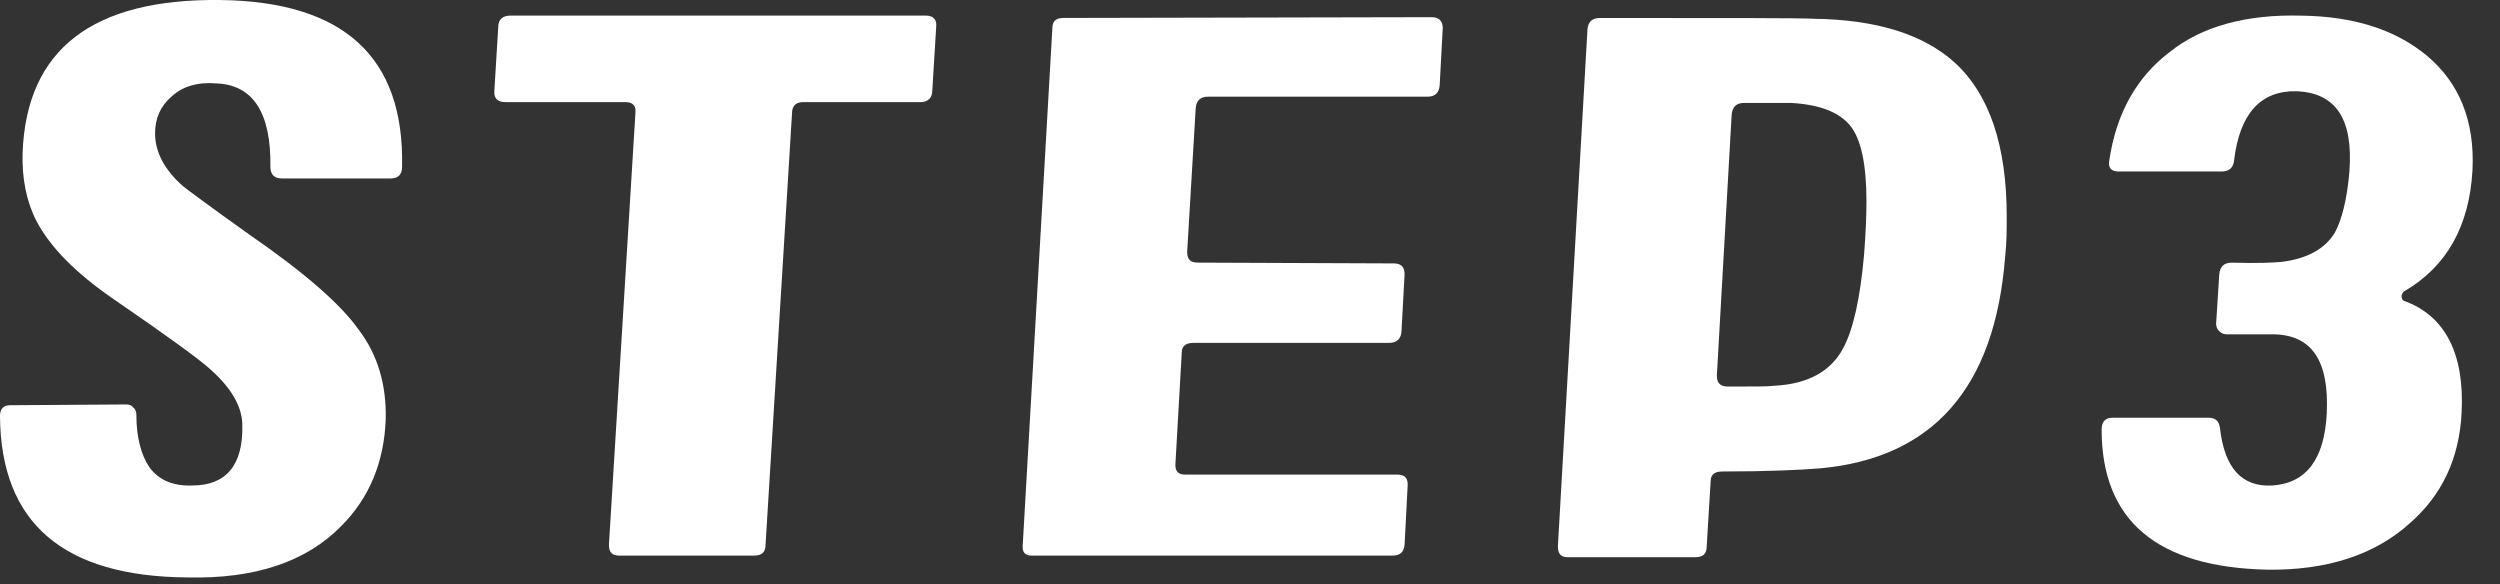
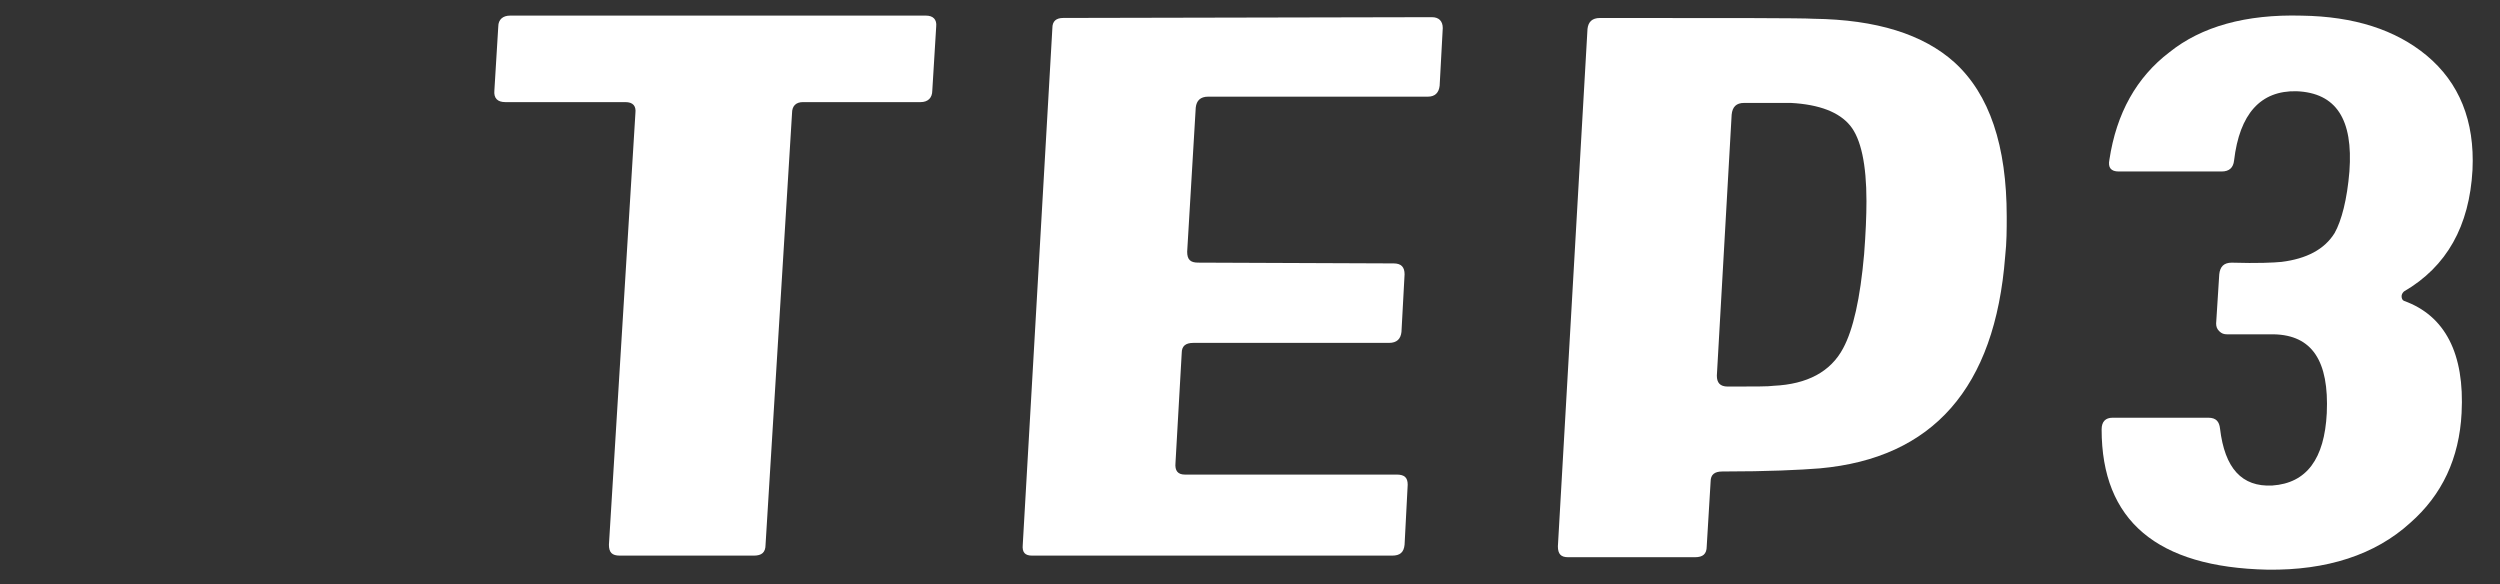
<svg xmlns="http://www.w3.org/2000/svg" width="77" height="18" viewBox="0 0 77 18" fill="none">
  <rect x="0" y="0" width="77" height="18" fill="#333333" stroke="none" />
  <path d="M76.153 5.234C76.058 6.962 75.362 8.21 74.041 8.978C73.993 9.026 73.969 9.074 73.969 9.122C73.969 9.194 73.993 9.242 74.041 9.266C75.314 9.722 75.913 10.898 75.817 12.722C75.746 14.114 75.218 15.242 74.234 16.105C73.153 17.09 71.665 17.57 69.841 17.546C66.433 17.474 64.73 16.034 64.73 13.226C64.73 12.986 64.85 12.866 65.066 12.866H68.017C68.257 12.866 68.353 12.986 68.377 13.201C68.522 14.425 69.049 15.002 69.986 14.954C71.041 14.882 71.594 14.137 71.665 12.722C71.737 11.114 71.21 10.322 70.034 10.297C70.177 10.297 69.674 10.297 68.594 10.297C68.498 10.297 68.425 10.274 68.353 10.201C68.281 10.13 68.257 10.057 68.257 9.962L68.353 8.45C68.377 8.21 68.498 8.09 68.737 8.09C69.529 8.114 70.034 8.09 70.273 8.066C71.041 7.97 71.594 7.682 71.906 7.178C72.121 6.794 72.29 6.146 72.362 5.282C72.481 3.674 71.954 2.858 70.73 2.81C69.626 2.786 68.978 3.506 68.809 4.946C68.785 5.162 68.665 5.282 68.425 5.282H65.257C65.017 5.282 64.921 5.162 64.969 4.922C65.186 3.482 65.809 2.378 66.817 1.61C67.802 0.818 69.169 0.434 70.897 0.482C72.505 0.506 73.778 0.914 74.737 1.706C75.746 2.546 76.225 3.722 76.153 5.234Z" fill="white" />
  <path d="M61.759 7.898C61.447 11.954 59.527 14.114 56.047 14.426C55.447 14.474 54.463 14.522 53.047 14.522C52.807 14.522 52.687 14.618 52.687 14.834L52.567 16.826C52.567 17.066 52.447 17.162 52.207 17.162H48.295C48.079 17.162 47.983 17.066 47.983 16.826L48.895 0.89C48.919 0.674 49.039 0.554 49.279 0.554C53.287 0.554 55.495 0.554 55.855 0.578C57.799 0.602 59.239 1.058 60.199 1.922C61.279 2.906 61.807 4.49 61.807 6.674C61.807 7.058 61.807 7.466 61.759 7.898ZM57.415 7.826C57.463 7.202 57.487 6.65 57.487 6.194C57.487 5.066 57.319 4.274 56.983 3.866C56.647 3.458 56.047 3.218 55.159 3.17C55.111 3.17 54.631 3.17 53.719 3.17C53.479 3.17 53.359 3.29 53.335 3.53L52.879 11.57C52.879 11.786 52.975 11.906 53.215 11.906C54.031 11.906 54.487 11.906 54.631 11.882C55.663 11.834 56.383 11.45 56.767 10.73C57.079 10.154 57.295 9.194 57.415 7.826Z" fill="white" />
  <path d="M44.437 0.865L44.341 2.641C44.317 2.857 44.197 2.977 43.981 2.977H37.213C36.973 2.977 36.853 3.097 36.829 3.313L36.565 7.753C36.565 7.993 36.661 8.089 36.901 8.089L42.925 8.113C43.165 8.113 43.261 8.233 43.261 8.449L43.165 10.225C43.141 10.441 43.021 10.561 42.781 10.561H36.757C36.517 10.561 36.397 10.657 36.397 10.873L36.205 14.257C36.181 14.497 36.277 14.617 36.493 14.617H43.021C43.261 14.617 43.357 14.713 43.357 14.929L43.261 16.777C43.237 17.017 43.117 17.113 42.877 17.113H31.789C31.573 17.113 31.477 17.017 31.501 16.777L32.413 0.865C32.413 0.649 32.533 0.553 32.749 0.553L44.101 0.529C44.317 0.529 44.437 0.649 44.437 0.865Z" fill="white" />
  <path d="M28.835 0.817L28.715 2.785C28.715 3.025 28.571 3.145 28.355 3.145H24.731C24.515 3.145 24.395 3.265 24.395 3.481L23.579 16.777C23.579 17.017 23.459 17.113 23.219 17.113H19.091C18.851 17.113 18.755 17.017 18.755 16.777L19.571 3.481C19.595 3.265 19.499 3.145 19.259 3.145H15.563C15.323 3.145 15.203 3.025 15.227 2.785L15.347 0.817C15.347 0.601 15.491 0.481 15.707 0.481H28.523C28.739 0.481 28.859 0.601 28.835 0.817Z" fill="white" />
-   <path d="M12.384 5.137C12.384 5.377 12.264 5.497 12.024 5.497H8.688C8.448 5.497 8.328 5.377 8.328 5.137C8.352 3.481 7.8 2.617 6.672 2.569C6.072 2.521 5.616 2.665 5.28 2.977C4.944 3.265 4.776 3.649 4.776 4.105C4.776 4.681 5.064 5.233 5.64 5.737C5.76 5.833 6.432 6.337 7.68 7.225C9.384 8.401 10.512 9.385 11.064 10.177C11.64 10.945 11.904 11.857 11.88 12.913C11.832 14.233 11.376 15.337 10.512 16.201C9.432 17.305 7.848 17.833 5.784 17.785C1.944 17.761 0.024 16.105 0 12.817C0 12.601 0.096 12.481 0.312 12.481L3.888 12.457C3.984 12.457 4.056 12.481 4.104 12.553C4.176 12.601 4.2 12.697 4.2 12.769C4.2 13.465 4.344 14.017 4.608 14.401C4.896 14.785 5.328 14.977 5.928 14.953C6.96 14.953 7.488 14.329 7.464 13.105C7.464 12.529 7.128 11.953 6.48 11.377C6.168 11.089 5.184 10.369 3.504 9.217C2.352 8.425 1.56 7.633 1.128 6.817C0.816 6.217 0.672 5.497 0.696 4.705C0.816 1.513 2.856 -0.047 6.792 0.001C10.584 0.049 12.456 1.753 12.384 5.137Z" fill="white" />
</svg>